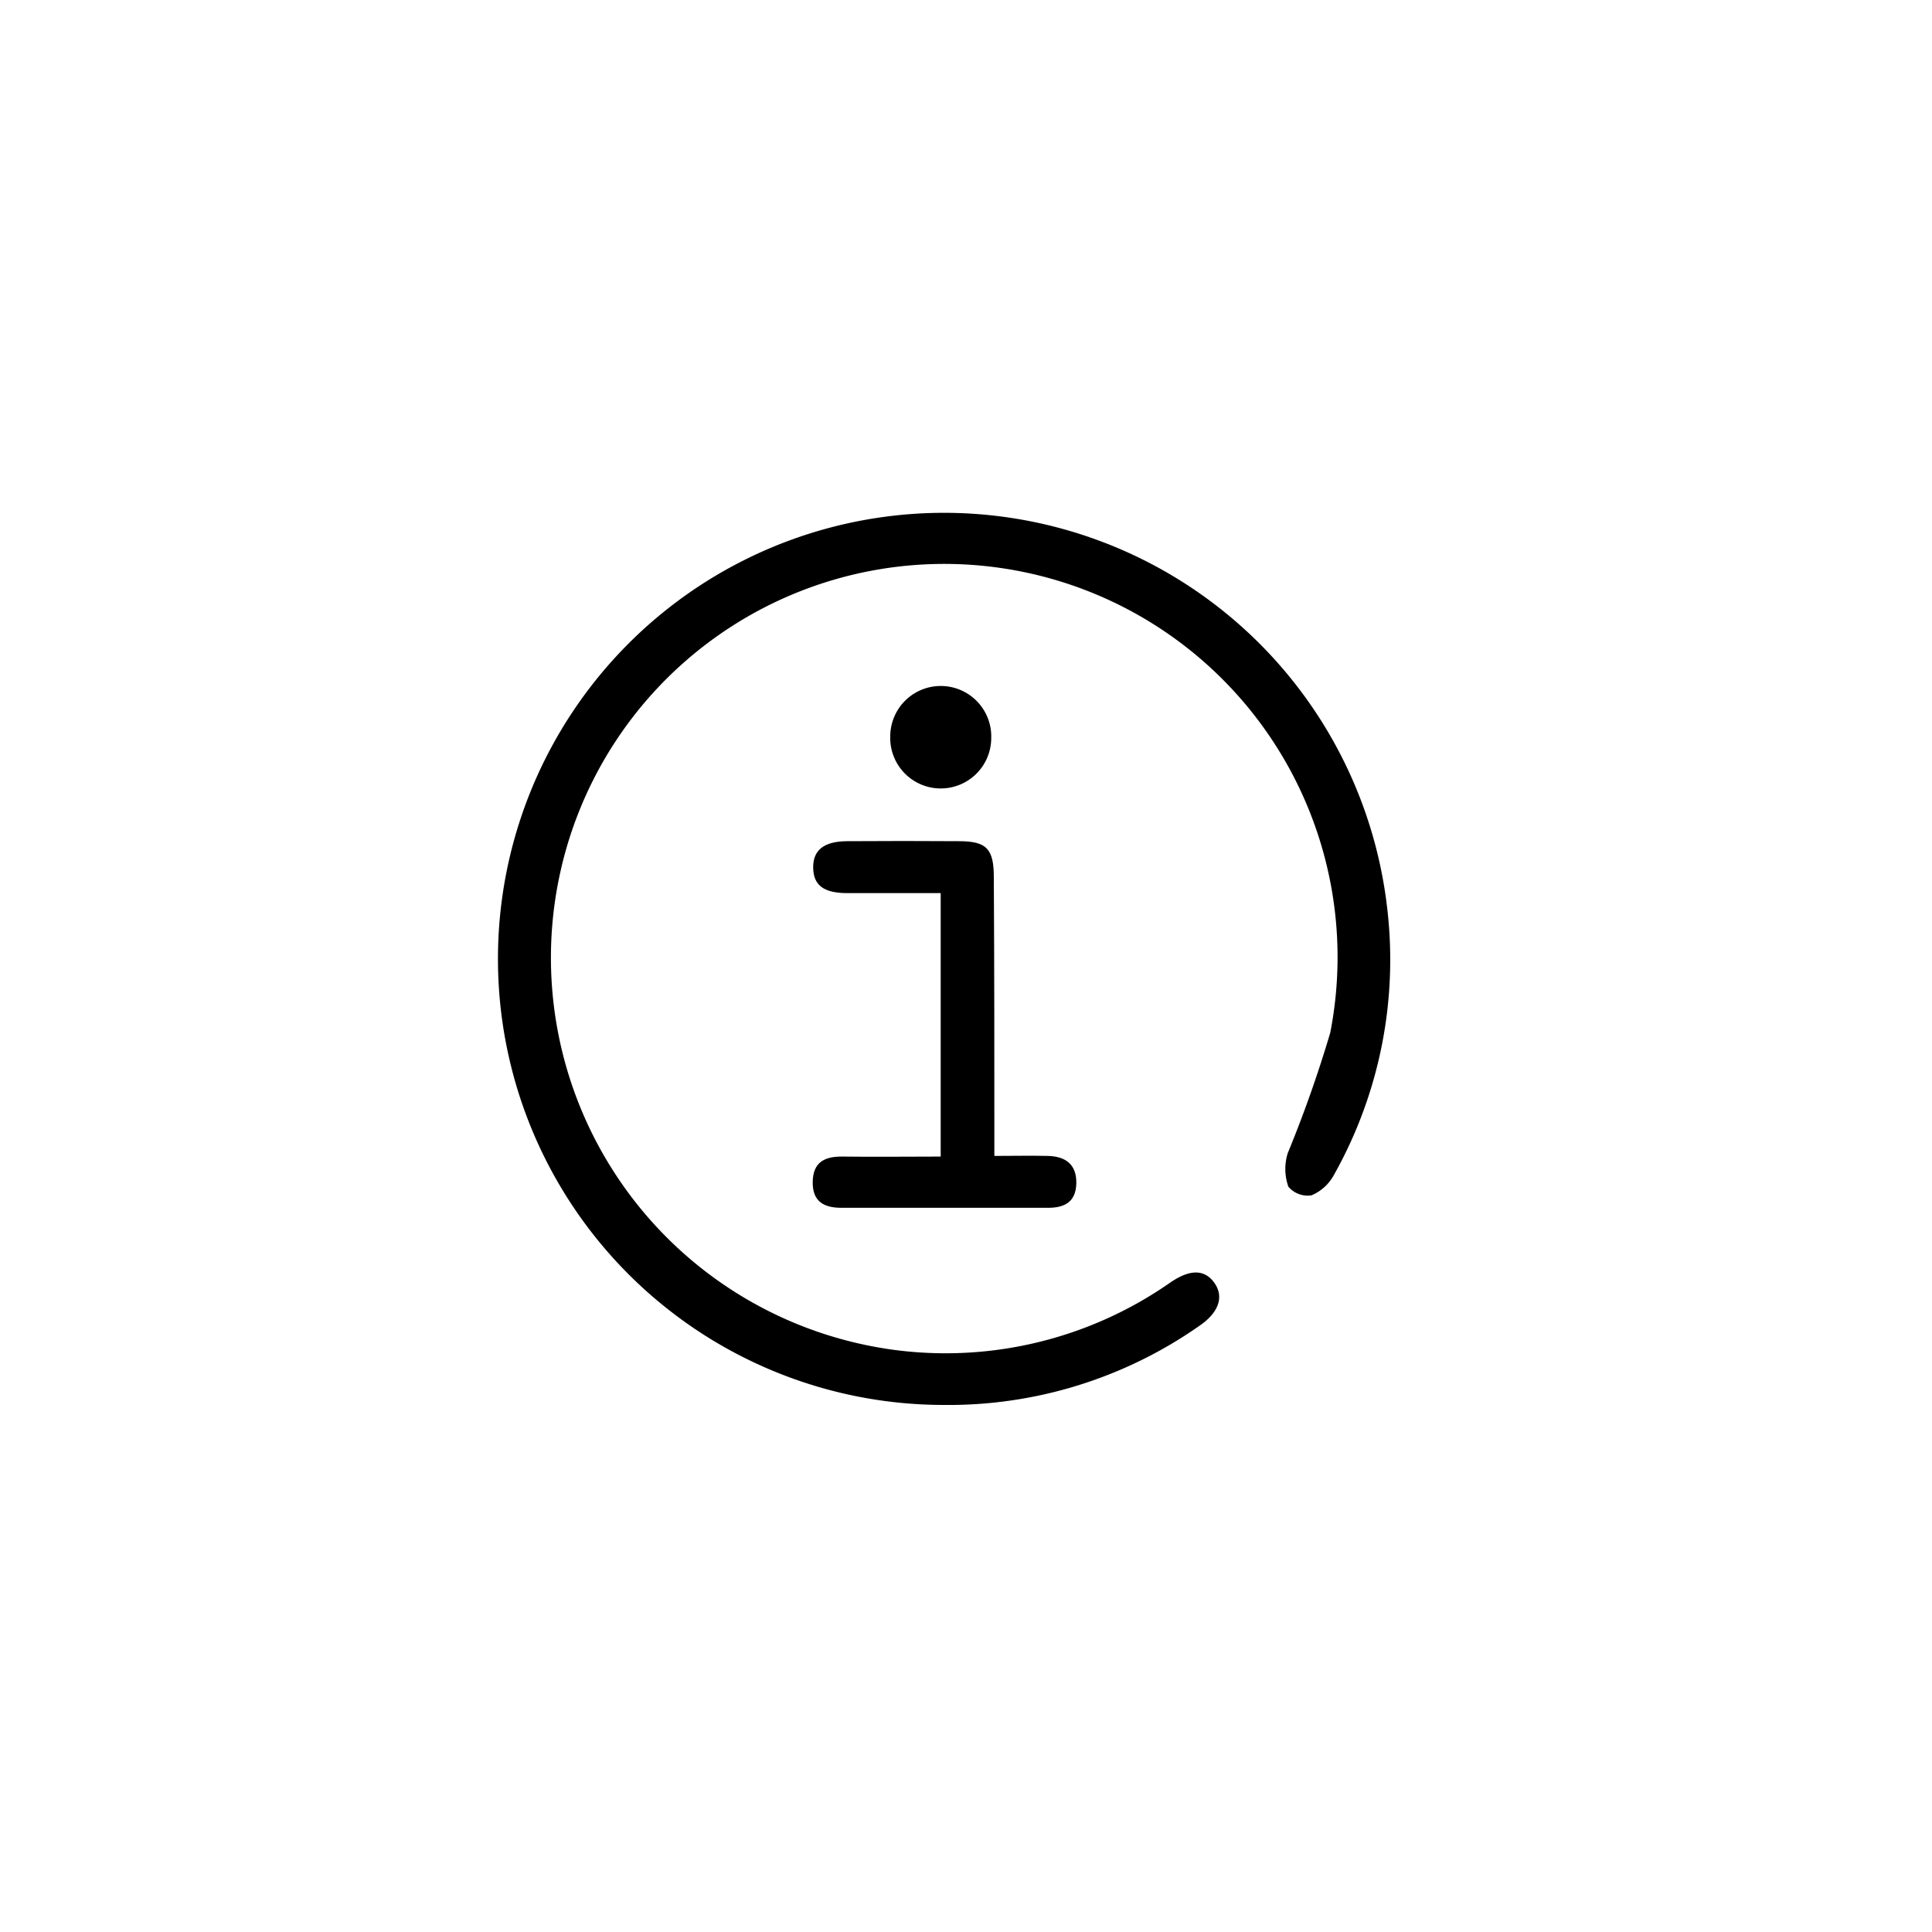
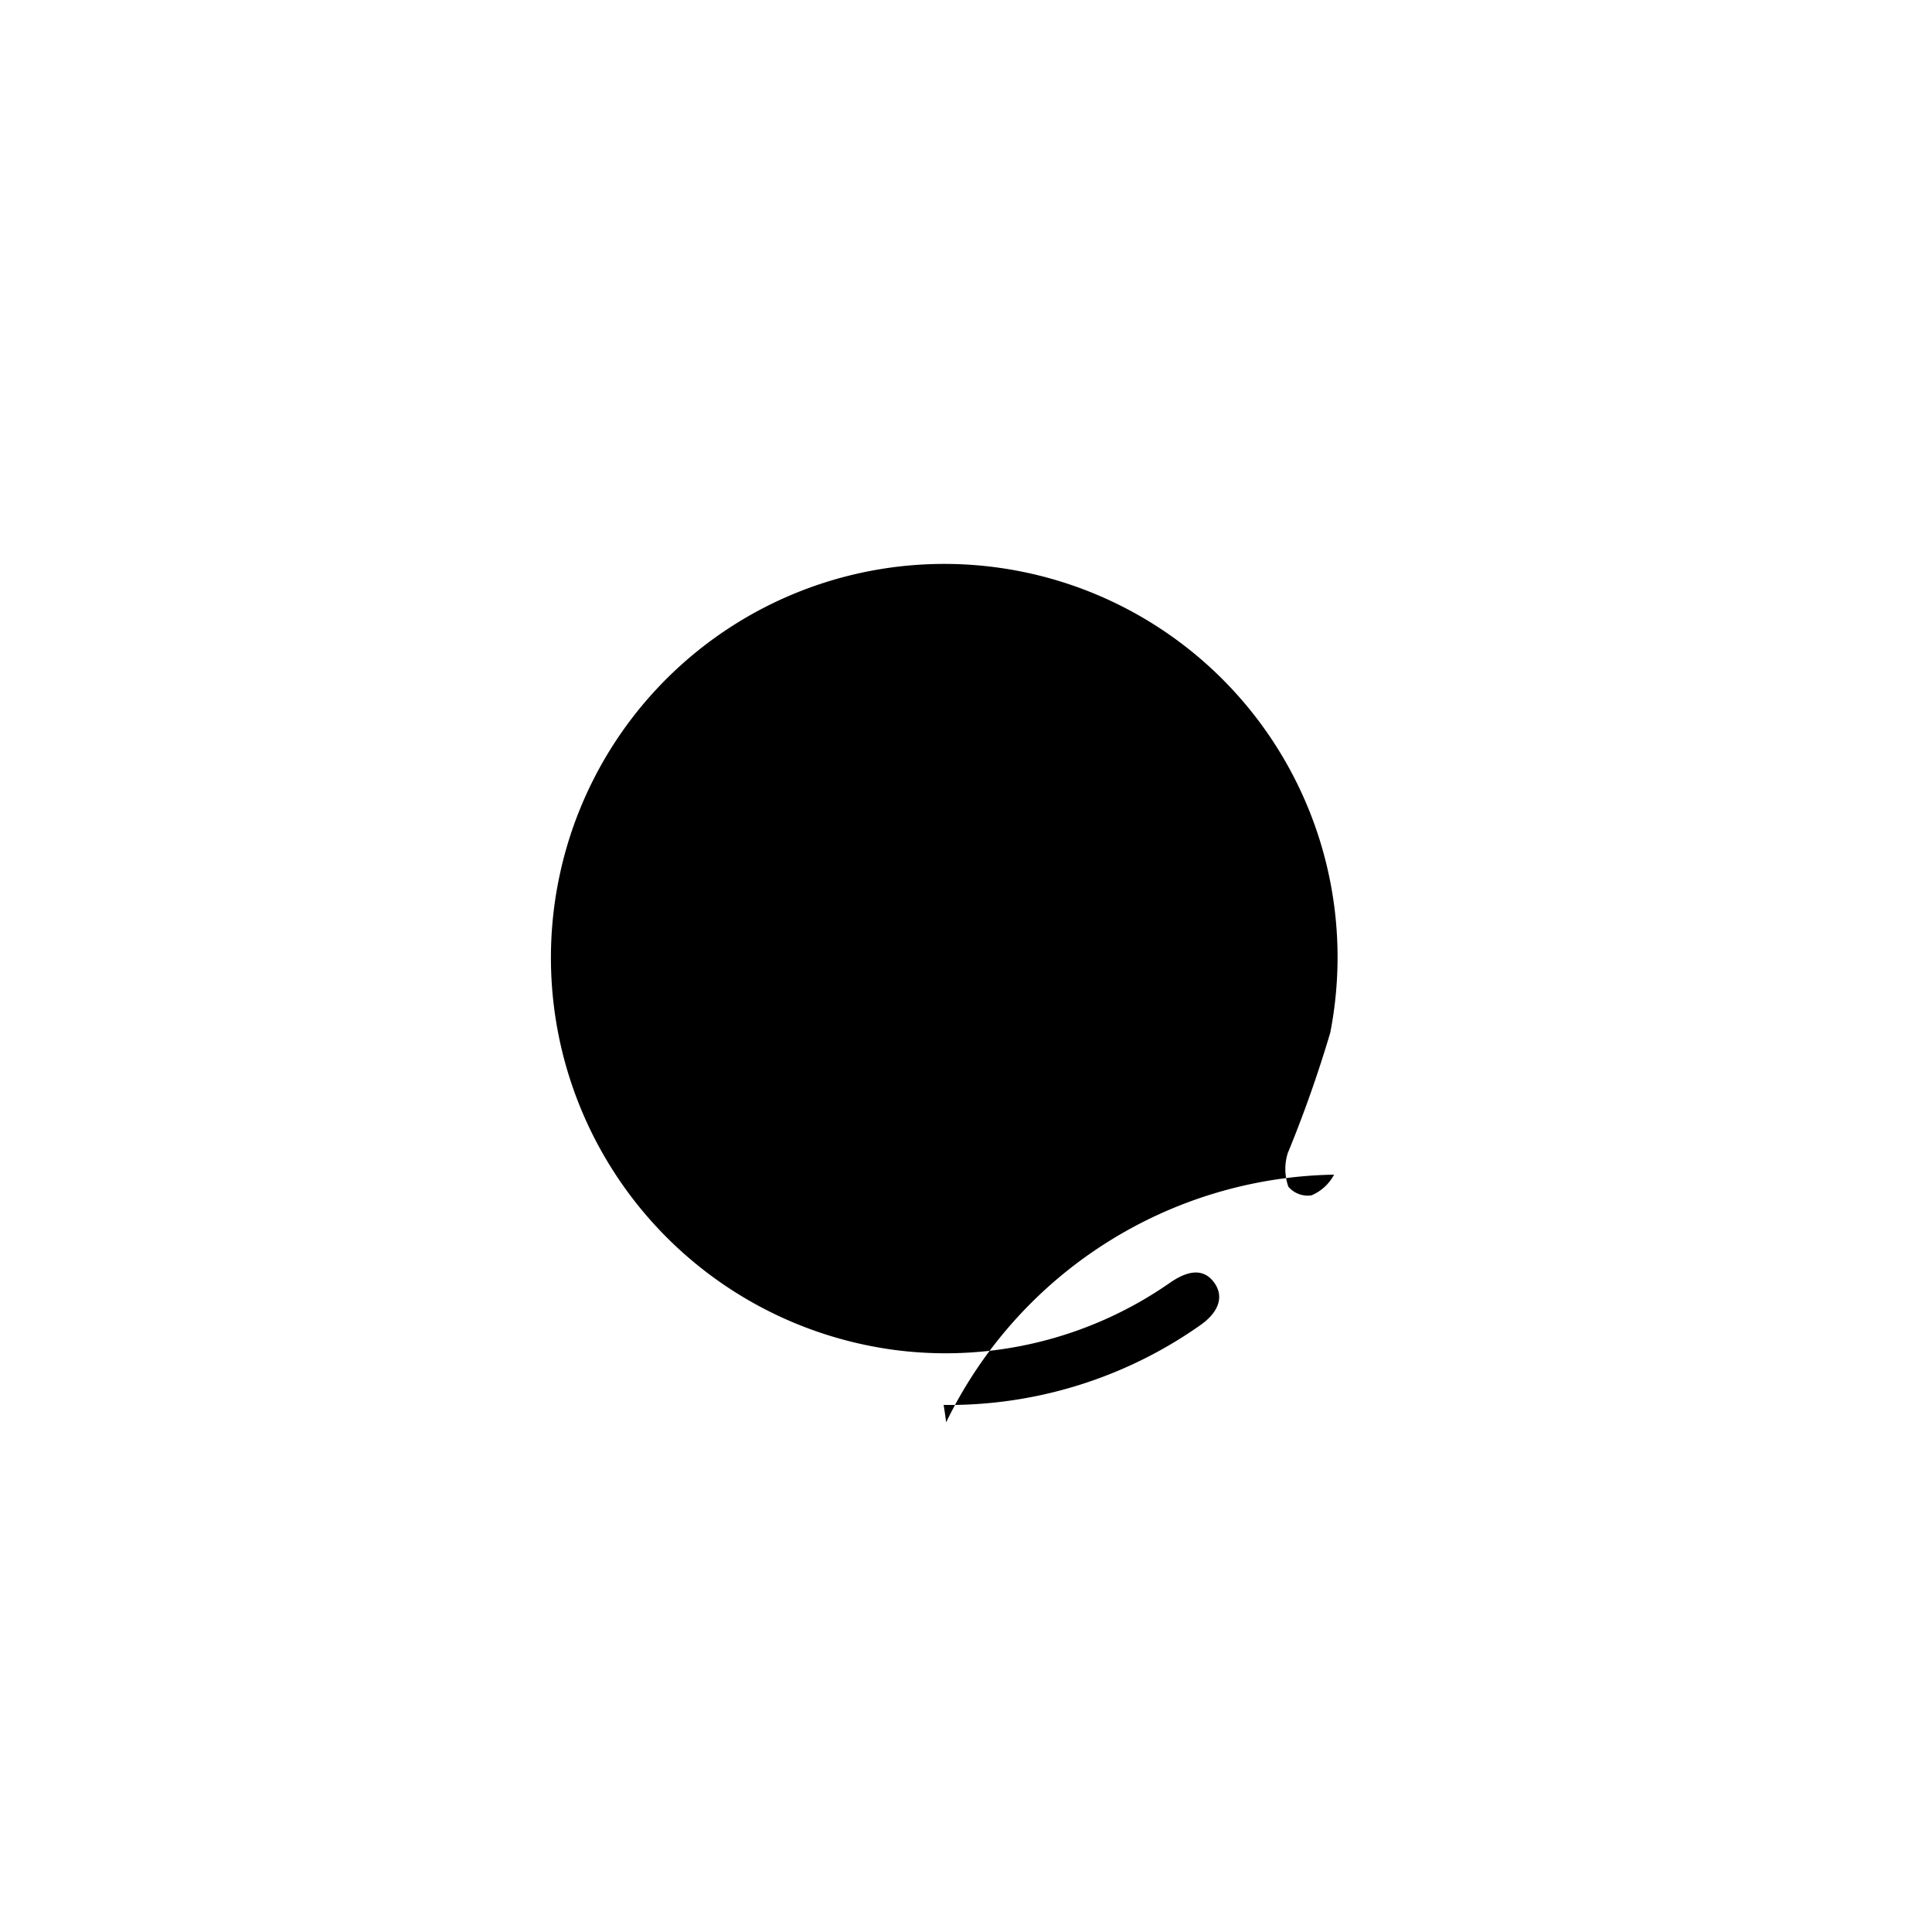
<svg xmlns="http://www.w3.org/2000/svg" id="Layer_1" data-name="Layer 1" viewBox="0 0 500 500">
  <g id="Group_100" data-name="Group 100">
-     <path id="Path_6" data-name="Path 6" d="M244.21,363.6a115.44,115.44,0,1,1,114-134.24c.25,1.5.47,3,.65,4.49A113.7,113.7,0,0,1,345.26,304a11.9,11.9,0,0,1-5.83,5.35,6.57,6.57,0,0,1-6-2.23,13.74,13.74,0,0,1-.16-8.69,322.14,322.14,0,0,0,11-31.18,101.78,101.78,0,0,0-199.3-41.36c-.28,1.27-.54,2.55-.77,3.83a102.39,102.39,0,0,0,82.62,118.91c1,.18,1.91.33,2.87.48A101.52,101.52,0,0,0,303,331.83c5-3.39,8.76-3.34,11.26.15s1.32,7.57-3.77,11.08A113.15,113.15,0,0,1,244.21,363.6Z" />
-     <path id="Path_7" data-name="Path 7" d="M257.34,299.15c5,0,9.46-.1,13.86,0s7.45,2.08,7.35,7.08c-.1,4.8-3,6.36-7.33,6.35H217.77c-4.62,0-7.54-1.67-7.44-6.76s3.13-6.55,7.7-6.5c8.33.11,16.71,0,25.42,0V231.14H219.36c-6.16,0-8.85-2-8.91-6.58s2.81-6.83,8.8-6.86q14.48-.1,28.95,0c7.16,0,9,2,9,9.36C257.34,250.78,257.34,274.51,257.34,299.15Z" />
-     <path id="Path_8" data-name="Path 8" d="M230.4,190.31a13.07,13.07,0,0,1,26.13-.13c0,.27,0,.54,0,.8a13.07,13.07,0,1,1-26.14,0Z" />
+     <path id="Path_6" data-name="Path 6" d="M244.21,363.6c.25,1.5.47,3,.65,4.49A113.7,113.7,0,0,1,345.26,304a11.9,11.9,0,0,1-5.83,5.35,6.57,6.57,0,0,1-6-2.23,13.74,13.74,0,0,1-.16-8.69,322.14,322.14,0,0,0,11-31.18,101.78,101.78,0,0,0-199.3-41.36c-.28,1.27-.54,2.55-.77,3.83a102.39,102.39,0,0,0,82.62,118.91c1,.18,1.91.33,2.87.48A101.52,101.52,0,0,0,303,331.83c5-3.39,8.76-3.34,11.26.15s1.32,7.57-3.77,11.08A113.15,113.15,0,0,1,244.21,363.6Z" />
  </g>
</svg>